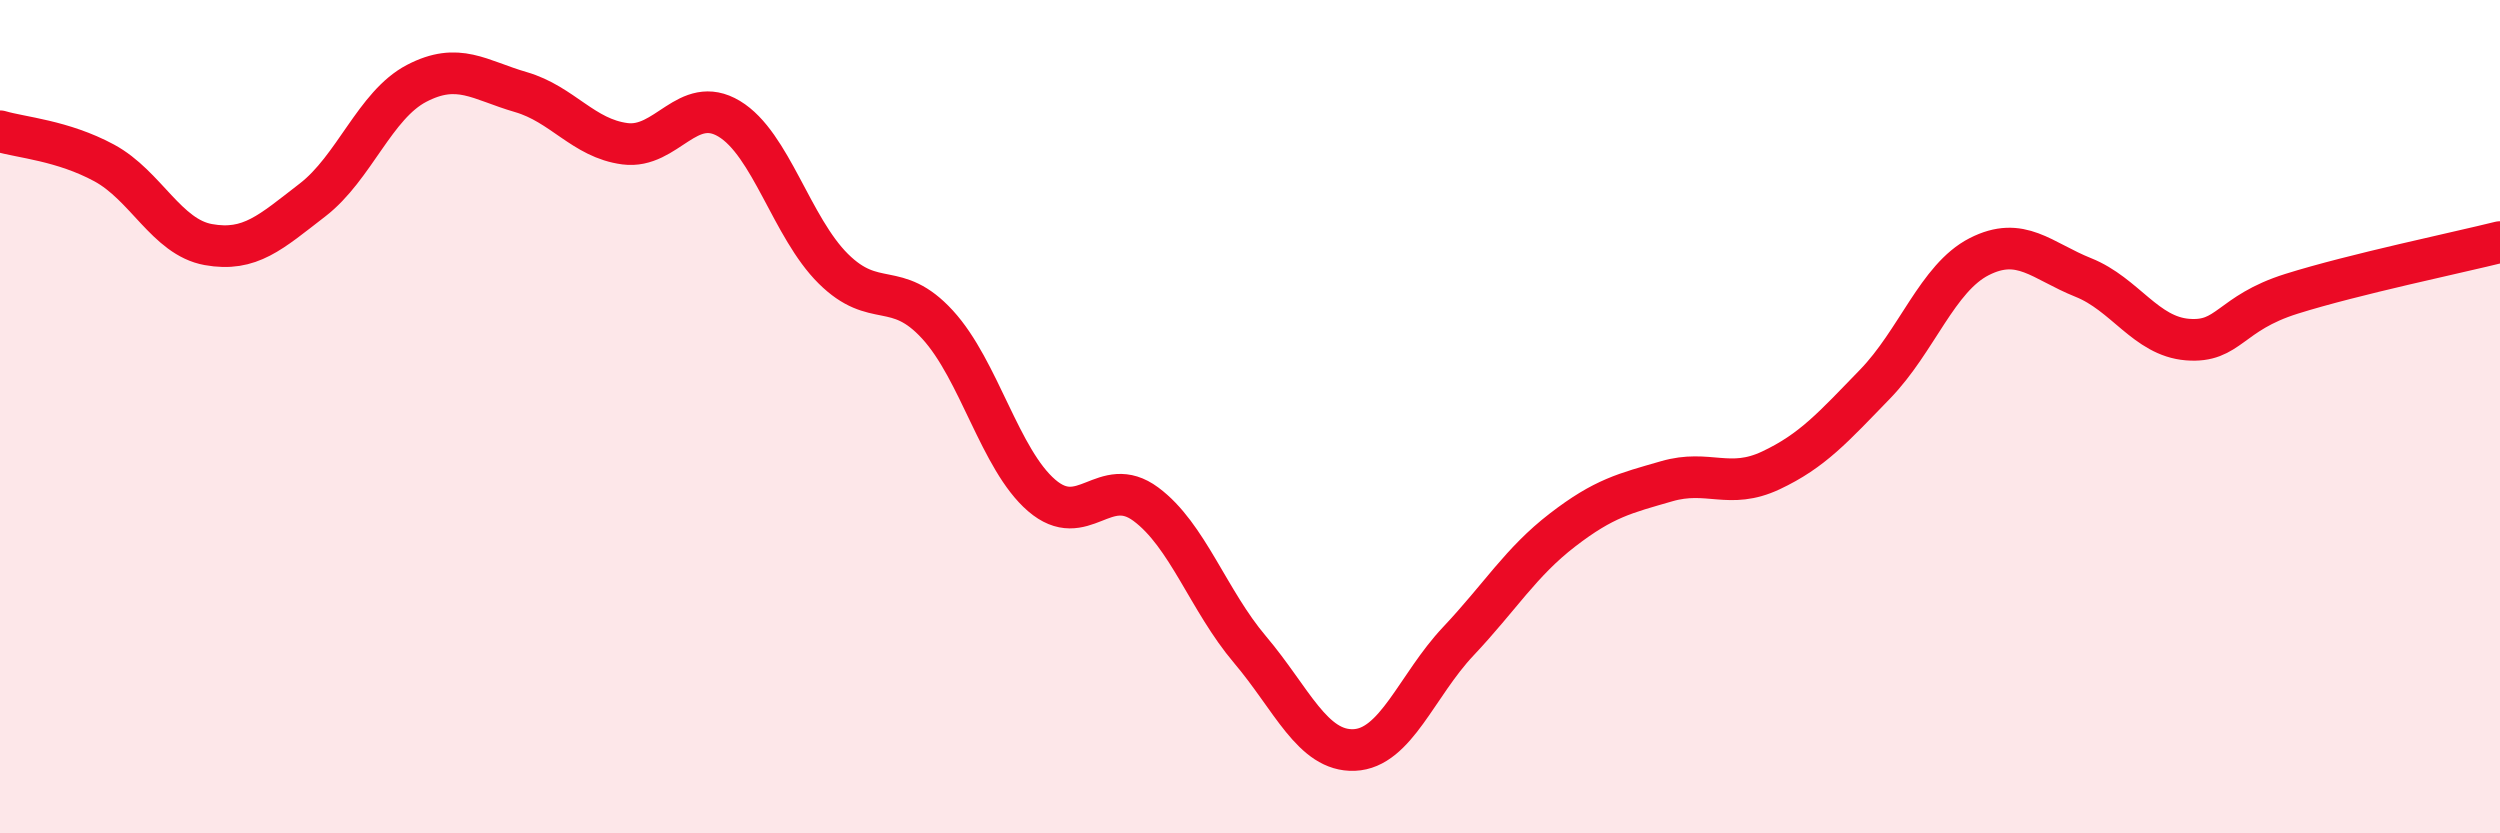
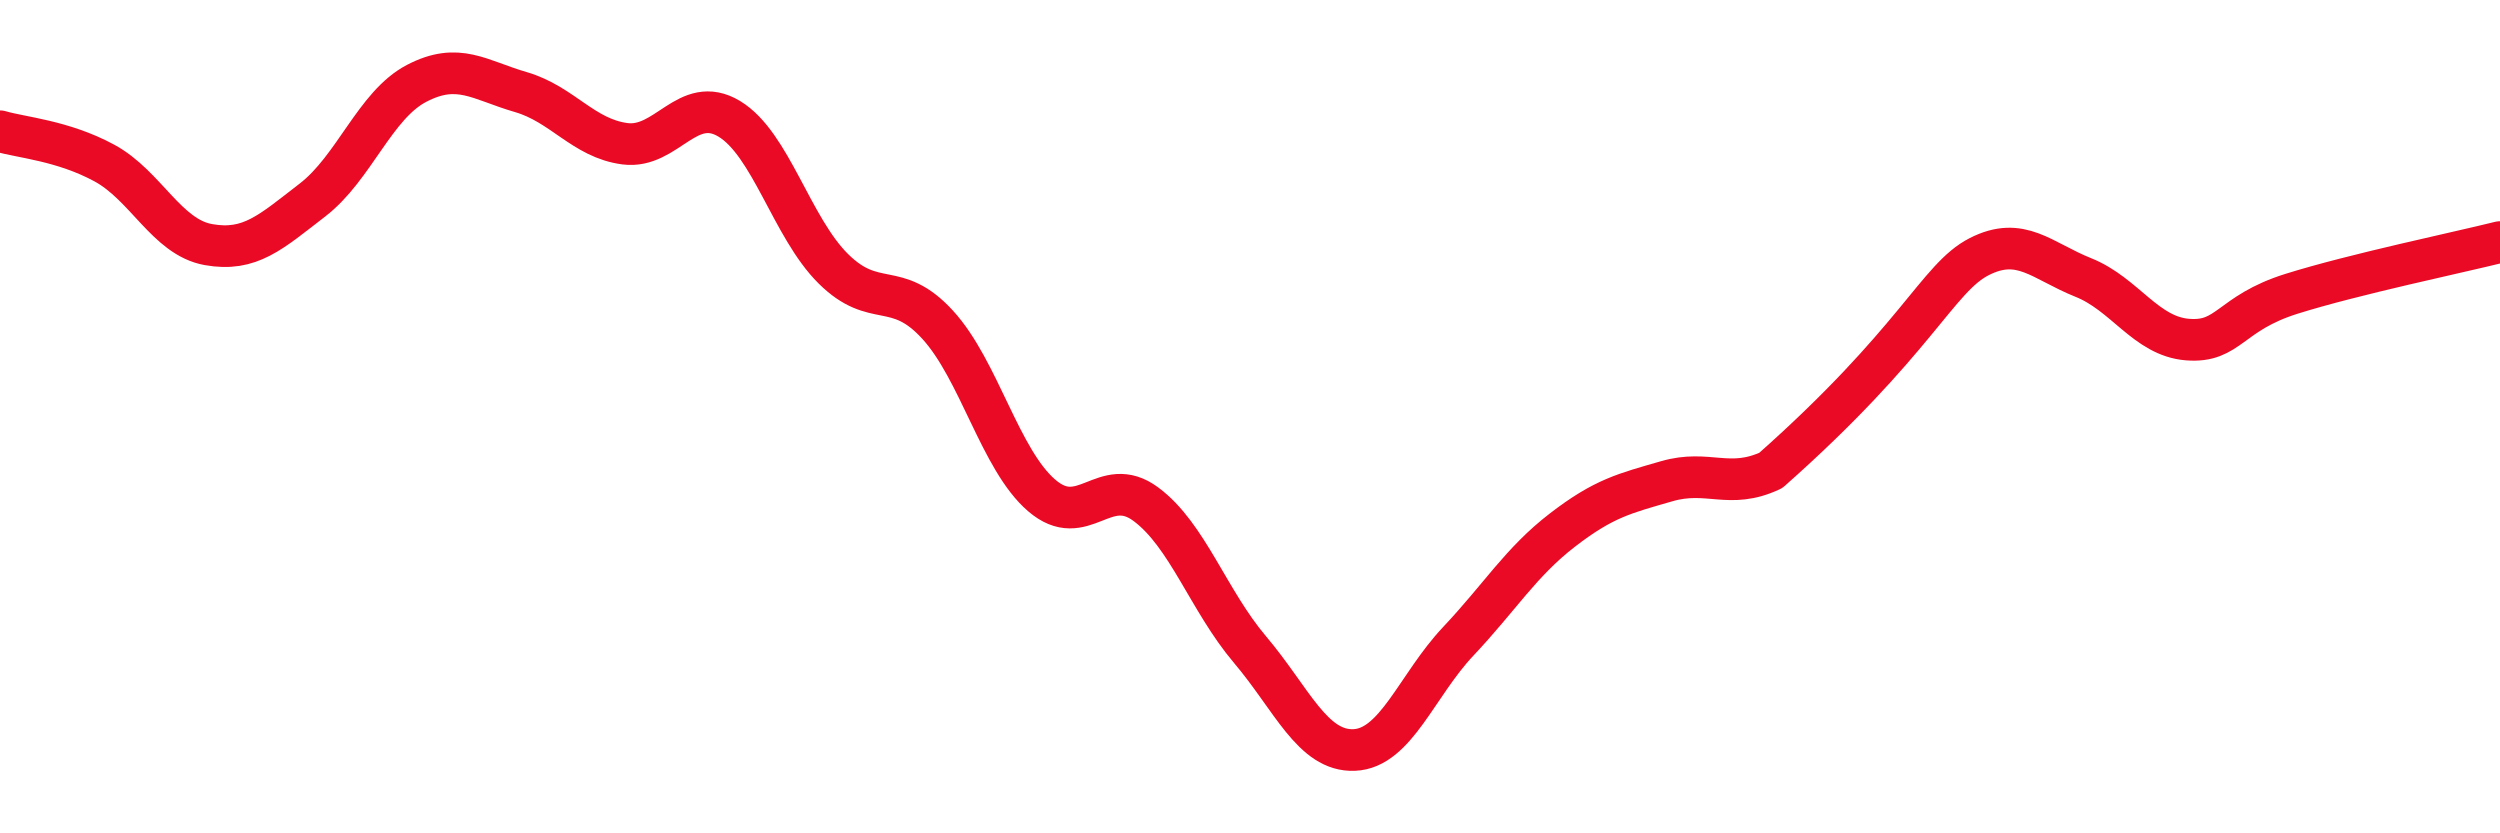
<svg xmlns="http://www.w3.org/2000/svg" width="60" height="20" viewBox="0 0 60 20">
-   <path d="M 0,3.15 C 0.5,3.3 1.5,3.37 2.5,3.91 C 3.5,4.45 4,5.69 5,5.87 C 6,6.05 6.5,5.57 7.5,4.8 C 8.5,4.03 9,2.52 10,2 C 11,1.48 11.5,1.92 12.5,2.21 C 13.5,2.5 14,3.32 15,3.45 C 16,3.58 16.5,2.25 17.5,2.85 C 18.5,3.45 19,5.46 20,6.45 C 21,7.44 21.5,6.7 22.5,7.79 C 23.5,8.88 24,11.03 25,11.89 C 26,12.75 26.5,11.36 27.5,12.1 C 28.5,12.84 29,14.41 30,15.59 C 31,16.77 31.5,18.04 32.5,18 C 33.5,17.96 34,16.45 35,15.39 C 36,14.33 36.5,13.49 37.5,12.72 C 38.5,11.95 39,11.84 40,11.55 C 41,11.26 41.5,11.76 42.5,11.29 C 43.5,10.82 44,10.25 45,9.22 C 46,8.19 46.5,6.67 47.5,6.16 C 48.5,5.65 49,6.26 50,6.66 C 51,7.06 51.5,8.07 52.5,8.15 C 53.5,8.23 53.5,7.52 55,7.05 C 56.5,6.58 59,6.06 60,5.81L60 20L0 20Z" fill="#EB0A25" opacity="0.1" stroke-linecap="round" stroke-linejoin="round" />
-   <path d="M 0,3.15 C 0.5,3.3 1.5,3.37 2.5,3.91 C 3.5,4.45 4,5.69 5,5.87 C 6,6.05 6.5,5.57 7.5,4.8 C 8.5,4.03 9,2.52 10,2 C 11,1.48 11.5,1.92 12.5,2.21 C 13.5,2.5 14,3.32 15,3.45 C 16,3.58 16.5,2.25 17.5,2.85 C 18.5,3.45 19,5.46 20,6.45 C 21,7.44 21.5,6.7 22.5,7.79 C 23.5,8.88 24,11.03 25,11.89 C 26,12.75 26.5,11.36 27.5,12.1 C 28.5,12.84 29,14.41 30,15.59 C 31,16.77 31.5,18.04 32.5,18 C 33.5,17.96 34,16.45 35,15.39 C 36,14.33 36.5,13.49 37.5,12.72 C 38.5,11.95 39,11.84 40,11.55 C 41,11.26 41.5,11.76 42.5,11.29 C 43.5,10.82 44,10.25 45,9.22 C 46,8.19 46.5,6.67 47.5,6.16 C 48.5,5.65 49,6.26 50,6.66 C 51,7.06 51.5,8.07 52.5,8.15 C 53.5,8.23 53.5,7.52 55,7.05 C 56.5,6.58 59,6.06 60,5.81" stroke="#EB0A25" stroke-width="1" fill="none" stroke-linecap="round" stroke-linejoin="round" />
+   <path d="M 0,3.15 C 0.5,3.3 1.5,3.37 2.5,3.91 C 3.5,4.45 4,5.69 5,5.87 C 6,6.05 6.5,5.57 7.5,4.8 C 8.5,4.03 9,2.52 10,2 C 11,1.48 11.5,1.92 12.5,2.21 C 13.5,2.5 14,3.32 15,3.45 C 16,3.58 16.5,2.25 17.5,2.85 C 18.5,3.45 19,5.46 20,6.45 C 21,7.44 21.5,6.7 22.5,7.79 C 23.5,8.88 24,11.03 25,11.89 C 26,12.75 26.5,11.36 27.5,12.1 C 28.5,12.84 29,14.41 30,15.59 C 31,16.77 31.5,18.04 32.5,18 C 33.5,17.96 34,16.45 35,15.39 C 36,14.33 36.5,13.49 37.5,12.72 C 38.5,11.95 39,11.84 40,11.55 C 41,11.26 41.5,11.76 42.5,11.29 C 46,8.19 46.5,6.67 47.5,6.16 C 48.5,5.65 49,6.26 50,6.66 C 51,7.06 51.5,8.07 52.5,8.15 C 53.5,8.23 53.5,7.52 55,7.05 C 56.5,6.58 59,6.06 60,5.81" stroke="#EB0A25" stroke-width="1" fill="none" stroke-linecap="round" stroke-linejoin="round" />
</svg>